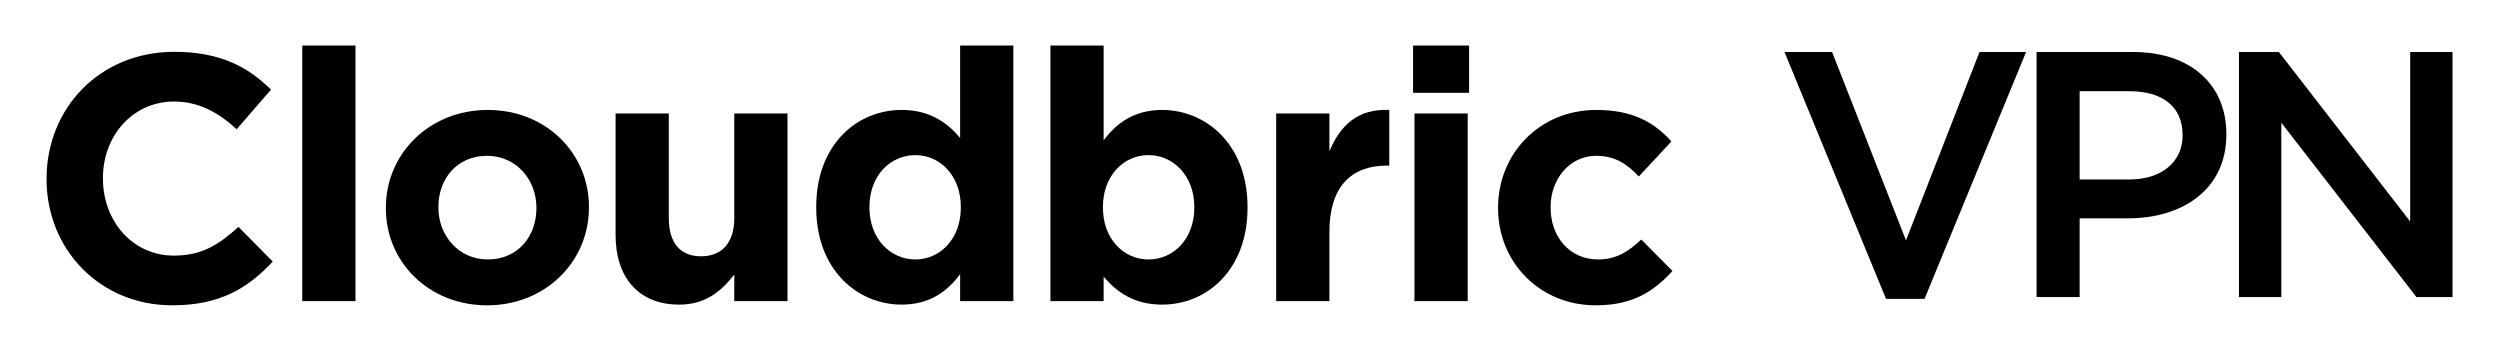
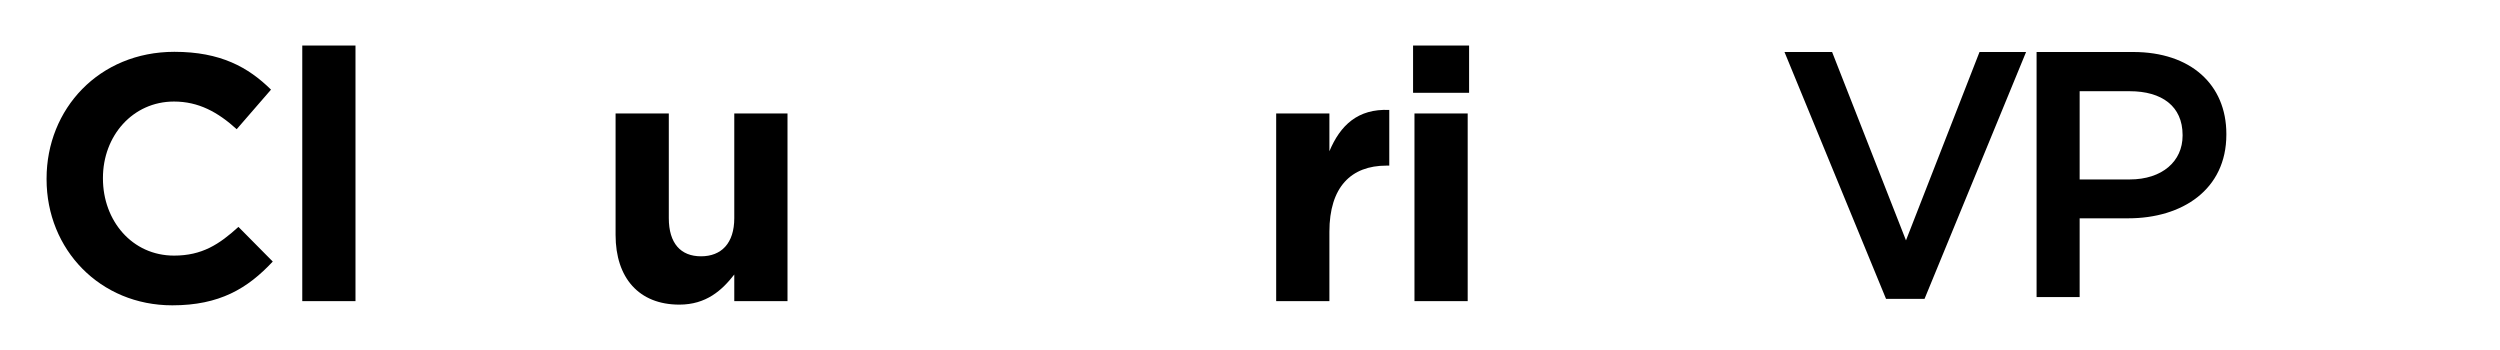
<svg viewBox="0 0 357 50">
  <g style="fill:#000;fill-opacity:1;stroke:none;stroke-width:1;stroke-opacity:1;fill-rule:nonzero">
    <g style="fill:none;fill-opacity:1;stroke:none;stroke-width:1;stroke-opacity:1;fill-rule:nonzero">
      <g style="fill:#000">
-         <path d="M227.874 43.6c-8.05 0-13.95-6.2-13.95-13.85v-.1c0-7.65 5.85-13.95 14.05-13.95 5.05 0 8.2 1.7 10.7 4.5l-4.65 5c-1.7-1.8-3.4-2.95-6.1-2.95-3.8 0-6.5 3.35-6.5 7.3v.1c0 4.1 2.65 7.4 6.8 7.4 2.55 0 4.3-1.1 6.15-2.85l4.45 4.5c-2.6 2.85-5.6 4.9-10.95 4.9Z" />
-       </g>
+         </g>
      <g style="fill:#000">
        <path d="M201.786 13.25V6.5h8v6.75h-8Zm.2 29.75V16.2h7.6V43h-7.6Z" />
      </g>
      <g style="fill:#000">
        <path d="M182.238 43V16.2h7.6v5.4c1.55-3.7 4.05-6.1 8.55-5.9v7.95h-.4c-5.05 0-8.15 3.05-8.15 9.45V43h-7.6Z" />
      </g>
      <g style="fill:#000">
-         <path d="M165.948 43.5c-4.05 0-6.55-1.85-8.35-4V43h-7.6V6.5h7.6v13.55c1.85-2.5 4.4-4.35 8.35-4.35 6.25 0 12.2 4.9 12.2 13.85v.1c0 8.95-5.85 13.85-12.2 13.85Zm-1.95-6.45c3.55 0 6.55-2.9 6.55-7.4v-.1c0-4.45-3-7.4-6.55-7.4s-6.5 2.95-6.5 7.4v.1c0 4.45 2.95 7.4 6.5 7.4Z" />
-       </g>
+         </g>
      <g style="fill:#000">
-         <path d="M128.757 43.5c-6.25 0-12.2-4.9-12.2-13.85v-.1c0-8.95 5.85-13.85 12.2-13.85 4.05 0 6.55 1.85 8.35 4V6.5h7.6V43h-7.6v-3.85c-1.85 2.5-4.4 4.35-8.35 4.35Zm1.95-6.45c3.55 0 6.5-2.95 6.5-7.4v-.1c0-4.45-2.95-7.4-6.5-7.4s-6.55 2.9-6.55 7.4v.1c0 4.45 3 7.4 6.55 7.4Z" />
-       </g>
+         </g>
      <g style="fill:#000">
        <path d="M97.005 43.5c-5.75 0-9.1-3.8-9.1-9.95V16.2h7.6v14.95c0 3.6 1.7 5.45 4.6 5.45 2.9 0 4.75-1.85 4.75-5.45V16.2h7.6V43h-7.6v-3.8c-1.75 2.25-4 4.3-7.85 4.3Z" />
      </g>
      <g style="fill:#000">
-         <path d="M69.552 43.6c-8.3 0-14.45-6.15-14.45-13.85v-.1c0-7.7 6.2-13.95 14.55-13.95 8.3 0 14.45 6.15 14.45 13.85v.1c0 7.7-6.2 13.95-14.55 13.95Zm.1-6.55c4.35 0 6.95-3.35 6.95-7.3v-.1c0-3.95-2.85-7.4-7.05-7.4-4.35 0-6.95 3.35-6.95 7.3v.1c0 3.95 2.85 7.4 7.05 7.4Z" />
-       </g>
+         </g>
      <g style="fill:#000">
        <path d="M43.164 43V6.5h7.6V43h-7.6Z" />
      </g>
      <g style="fill:#000">
        <path d="M24.6 43.6c-10.3 0-17.95-7.95-17.95-18v-.1c0-9.95 7.5-18.1 18.25-18.1 6.6 0 10.55 2.2 13.8 5.4l-4.9 5.65c-2.7-2.45-5.45-3.95-8.95-3.95-5.9 0-10.15 4.9-10.15 10.9v.1c0 6 4.15 11 10.15 11 4 0 6.45-1.6 9.2-4.1l4.9 4.95c-3.6 3.85-7.6 6.25-14.35 6.25Z" />
      </g>
      <g style="fill:#000">
-         <path d="M319.723 42.425v-35h5.7l18.75 24.2v-24.2h6.05v35h-5.15l-19.3-24.9v24.9h-6.05Z" />
-       </g>
+         </g>
      <g style="fill:#000">
        <path d="M290.824 42.425v-35h13.8c8.2 0 13.3 4.65 13.3 11.7v.1c0 7.85-6.3 11.95-14 11.95h-6.95v11.25h-6.15Zm6.15-16.8h7.15c4.65 0 7.55-2.6 7.55-6.25v-.1c0-4.1-2.95-6.25-7.55-6.25h-7.15v12.6Z" />
      </g>
      <g style="fill:#000">
        <path d="m269.324 42.675-14.5-35.25h6.8l10.55 26.9 10.5-26.9h6.65l-14.5 35.25h-5.5Z" />
      </g>
    </g>
  </g>
</svg>